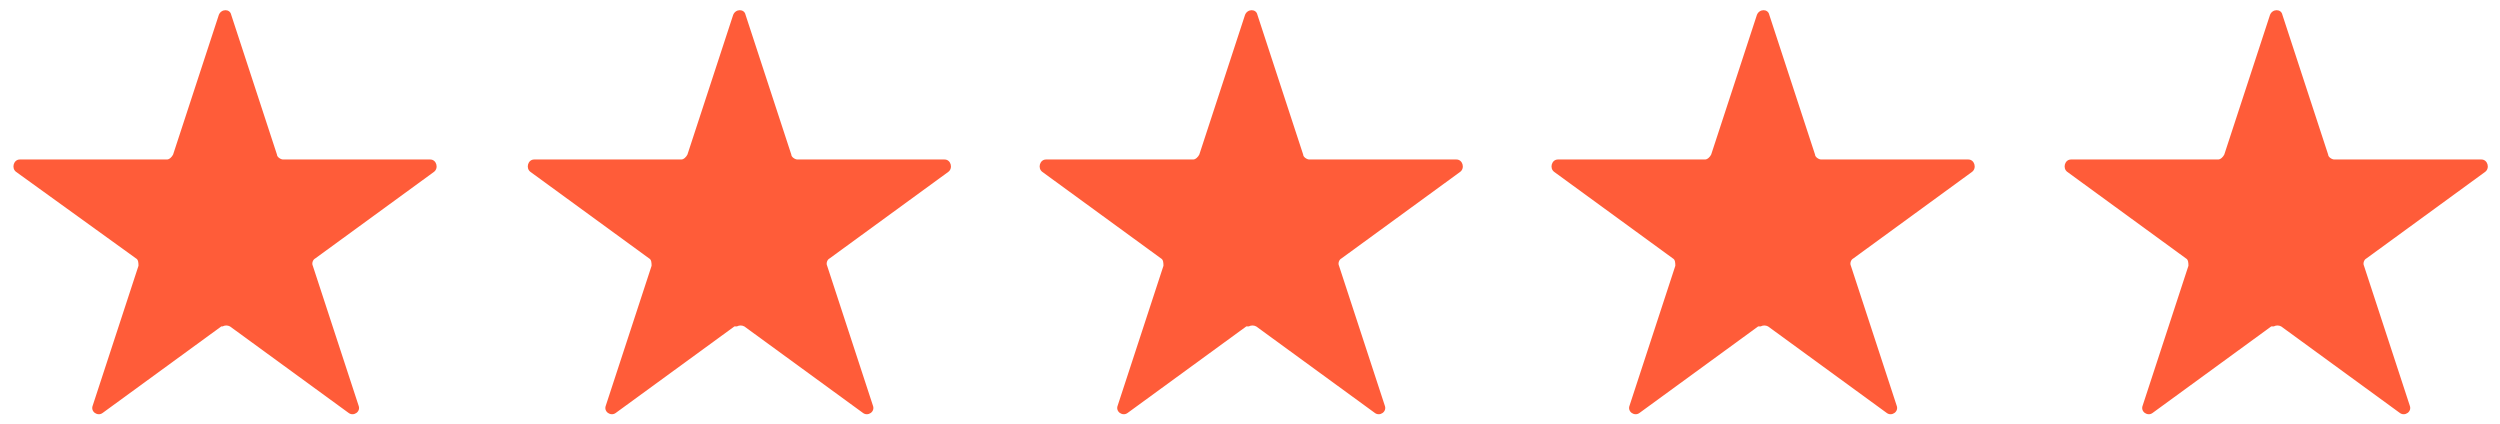
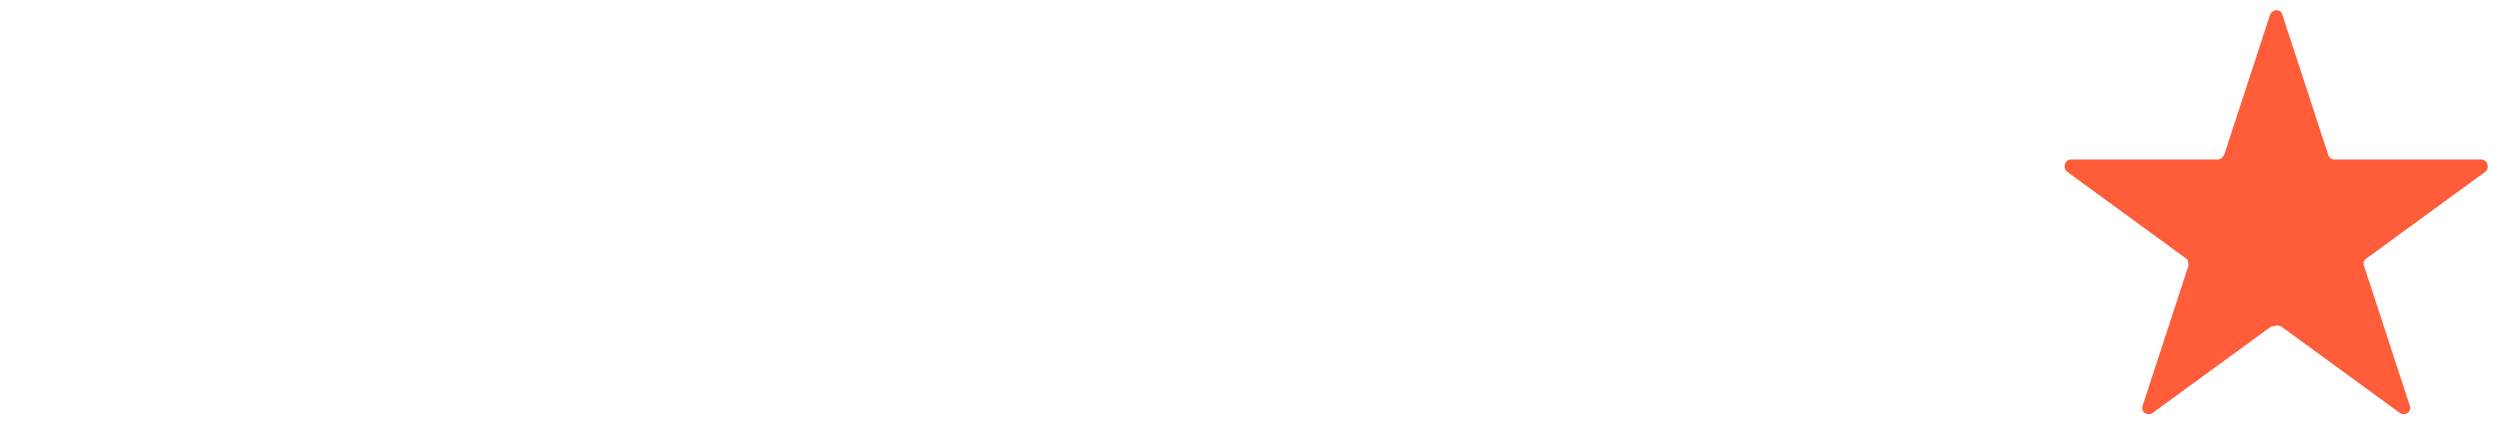
<svg xmlns="http://www.w3.org/2000/svg" id="Capa_1" width="202.2" height="34.3" version="1.1" viewBox="0 0 202.2 34.3">
  <defs>
    <style>
      .st0 {
        fill: #ff5c39;
      }
    </style>
  </defs>
-   <path class="st0" d="M17.9,26.4l-9.6,7c-.4.3-1-.1-.8-.6l3.7-11.3c0-.2,0-.5-.2-.6L1.3,13.9c-.4-.3-.2-1,.3-1h11.9c.2,0,.4-.2.5-.4l3.7-11.3c.2-.5.9-.5,1,0l3.7,11.3c0,.2.3.4.5.4h11.9c.5,0,.7.7.3,1l-9.6,7c-.2.1-.3.4-.2.6l3.7,11.3c.2.5-.4.9-.8.6l-9.6-7c-.2-.1-.4-.1-.6,0Z" />
-   <path class="st0" d="M59.4,26.4l-9.6,7c-.4.3-1-.1-.8-.6l3.7-11.3c0-.2,0-.5-.2-.6l-9.6-7c-.4-.3-.2-1,.3-1h11.9c.2,0,.4-.2.5-.4l3.7-11.3c.2-.5.9-.5,1,0l3.7,11.3c0,.2.3.4.5.4h11.9c.5,0,.7.7.3,1l-9.6,7c-.2.1-.3.4-.2.6l3.7,11.3c.2.5-.4.9-.8.6l-9.6-7c-.2-.1-.4-.1-.6,0Z" />
-   <path class="st0" d="M100.8,26.4l-9.6,7c-.4.3-1-.1-.8-.6l3.7-11.3c0-.2,0-.5-.2-.6l-9.6-7c-.4-.3-.2-1,.3-1h11.9c.2,0,.4-.2.5-.4l3.7-11.3c.2-.5.9-.5,1,0l3.7,11.3c0,.2.3.4.5.4h11.9c.5,0,.7.7.3,1l-9.6,7c-.2.1-.3.4-.2.6l3.7,11.3c.2.5-.4.9-.8.6l-9.6-7c-.2-.1-.4-.1-.6,0Z" />
-   <path class="st0" d="M142.2,26.4l-9.6,7c-.4.3-1-.1-.8-.6l3.7-11.3c0-.2,0-.5-.2-.6l-9.6-7c-.4-.3-.2-1,.3-1h11.9c.2,0,.4-.2.5-.4l3.7-11.3c.2-.5.9-.5,1,0l3.7,11.3c0,.2.3.4.5.4h11.9c.5,0,.7.7.3,1l-9.6,7c-.2.1-.3.4-.2.6l3.7,11.3c.2.5-.4.9-.8.6l-9.6-7c-.2-.1-.4-.1-.6,0Z" />
  <path class="st0" d="M183.7,26.4l-9.6,7c-.4.3-1-.1-.8-.6l3.7-11.3c0-.2,0-.5-.2-.6l-9.6-7c-.4-.3-.2-1,.3-1h11.9c.2,0,.4-.2.5-.4l3.7-11.3c.2-.5.9-.5,1,0l3.7,11.3c0,.2.3.4.5.4h11.9c.5,0,.7.7.3,1l-9.6,7c-.2.1-.3.4-.2.6l3.7,11.3c.2.5-.4.9-.8.6l-9.6-7c-.2-.1-.4-.1-.6,0Z" />
</svg>